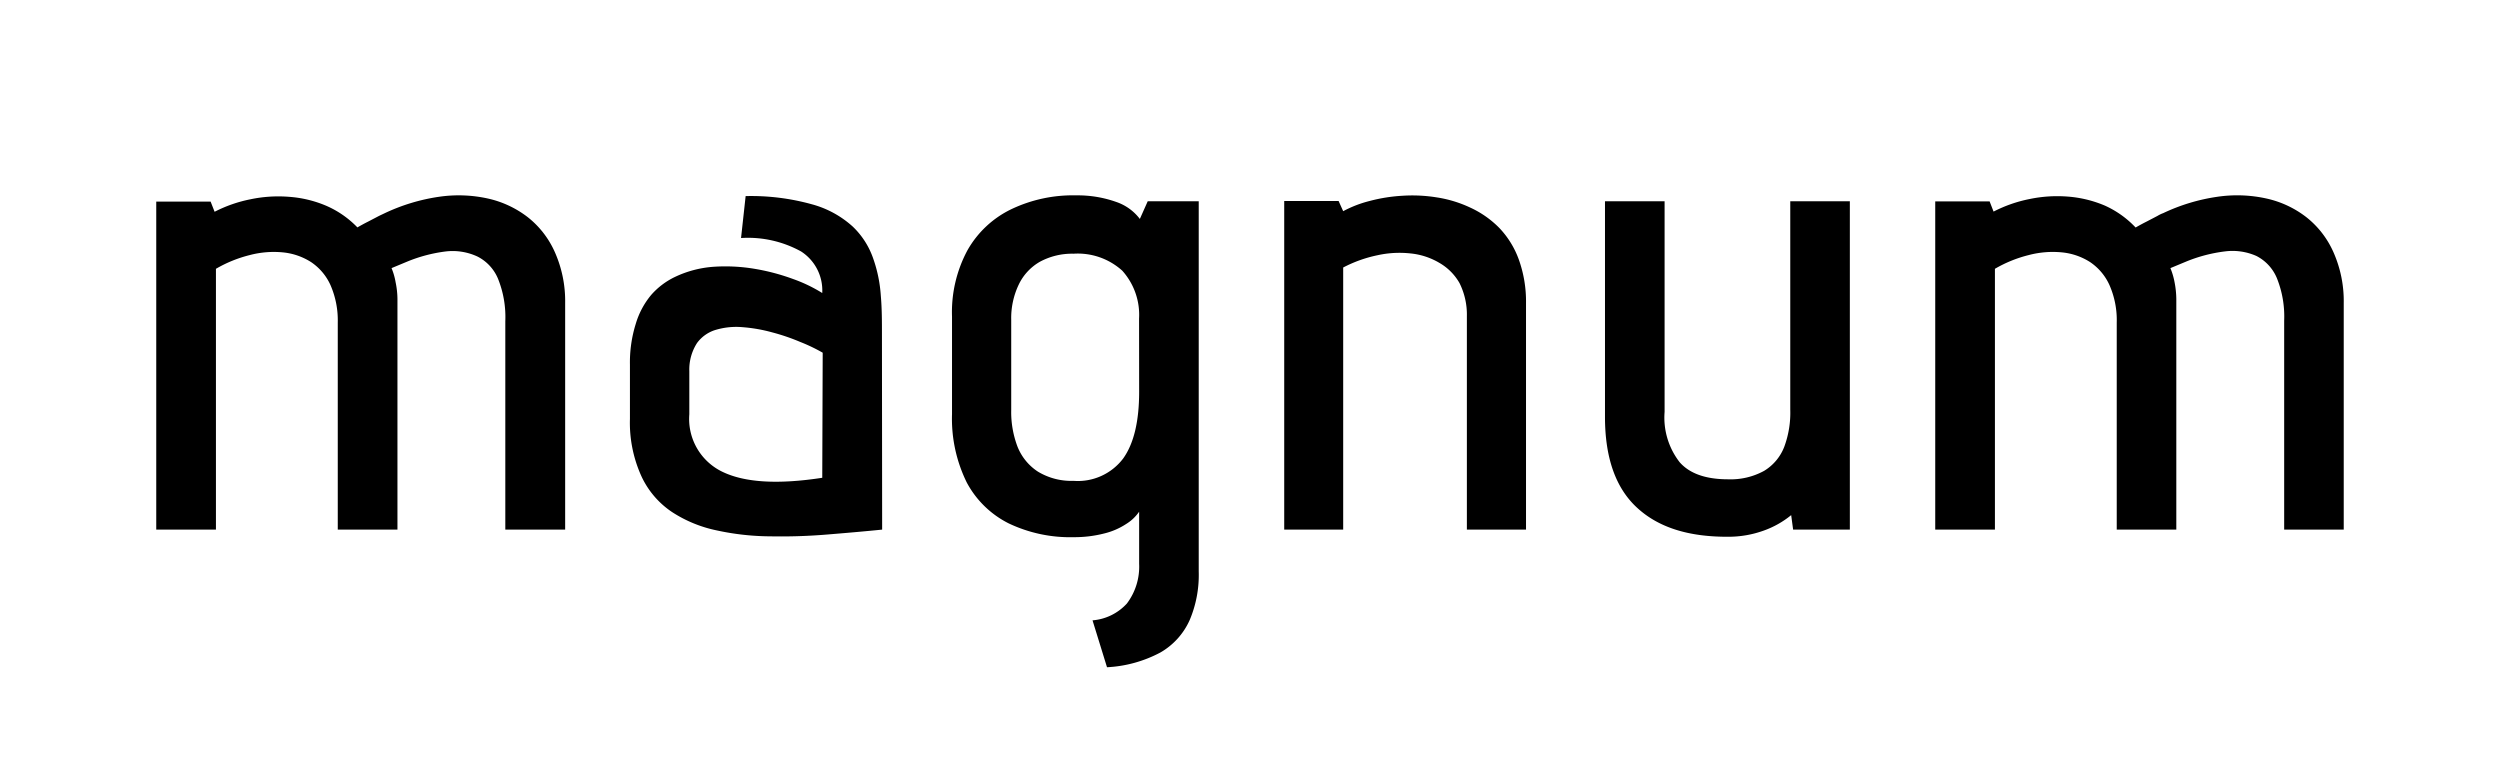
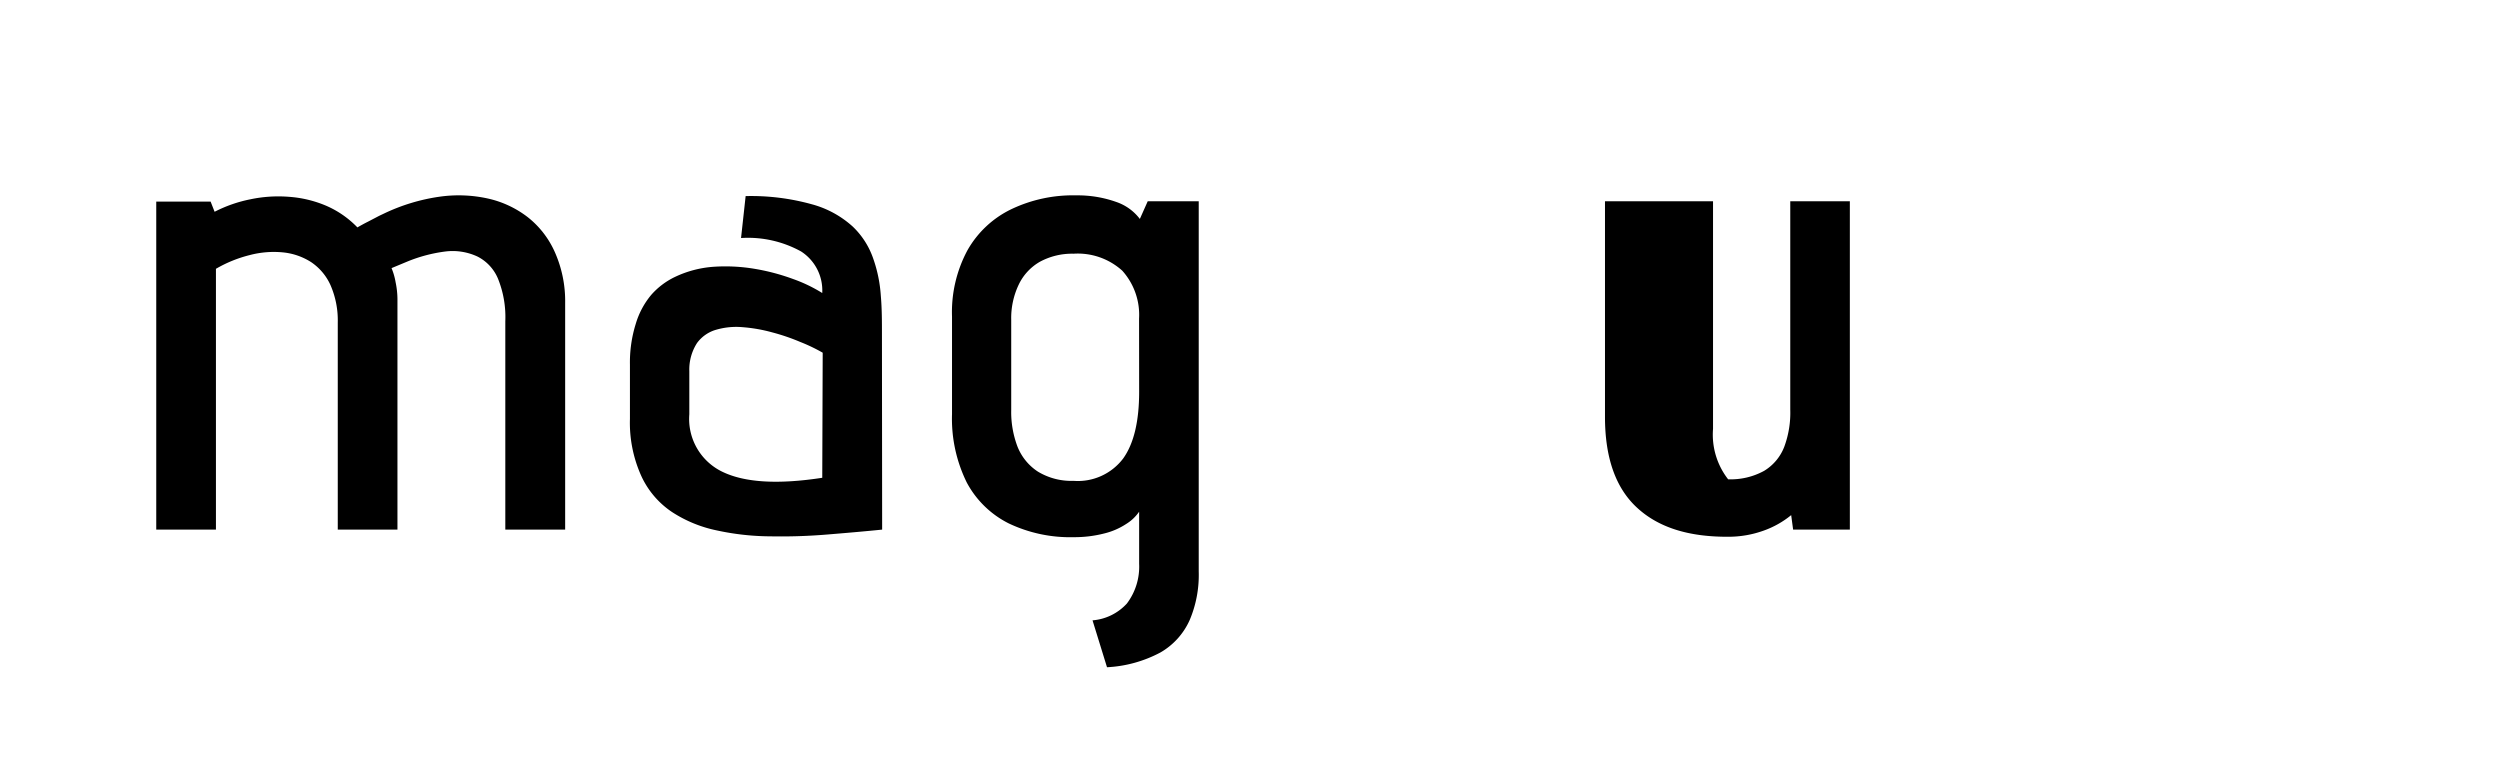
<svg xmlns="http://www.w3.org/2000/svg" width="320" height="100" viewBox="0 0 320 100">
  <defs>
    <style>
      .cls-1 {
        fill: none;
      }
    </style>
  </defs>
  <g id="arc-magnum-logo" transform="translate(-1236 -78)">
    <rect id="Rectangle_4" data-name="Rectangle 4" class="cls-1" width="320" height="100" transform="translate(1236 78)" />
    <g id="Magnum" transform="translate(1256 103.006)">
      <g id="Layer_1" data-name="Layer 1" transform="translate(0 -0.006)">
        <path id="Path_444" data-name="Path 444" d="M52.34,42.782V13.765A15.423,15.423,0,0,0,51.035,7.3a11.753,11.753,0,0,0-3.461-4.492,12.928,12.928,0,0,0-5.106-2.4A17.355,17.355,0,0,0,36.173.184a24.486,24.486,0,0,0-6.908,2.089l-.718.34-1.4.731c-.522.261-.992.522-1.4.757A12.341,12.341,0,0,0,21.7,1.307,14.848,14.848,0,0,0,16.977.184,17.316,17.316,0,0,0,12.067.5,17.46,17.46,0,0,0,7.47,2.1L6.96.8H0V42.782H7.64V9.4a16.546,16.546,0,0,1,4.349-1.763,12.093,12.093,0,0,1,4.218-.34A8.175,8.175,0,0,1,19.8,8.529a7.013,7.013,0,0,1,2.494,2.938,11.283,11.283,0,0,1,.94,4.806v26.51h7.64V13.256a10.839,10.839,0,0,0-.235-2.129,8.227,8.227,0,0,0-.522-1.815l2.011-.836a19.131,19.131,0,0,1,5-1.306,7.535,7.535,0,0,1,4,.666,5.589,5.589,0,0,1,2.612,2.821,13.137,13.137,0,0,1,.94,5.459V42.782Z" transform="translate(0 0.007)" />
        <path id="Path_445" data-name="Path 445" d="M78.688,17.767c0-1.632,0-3.278-.144-4.936a17.773,17.773,0,0,0-.979-4.78,10.238,10.238,0,0,0-2.612-4.074,12.693,12.693,0,0,0-5.2-2.847A29.03,29.03,0,0,0,61.241.072l-.588,5.367a14.051,14.051,0,0,1,7.692,1.724,5.929,5.929,0,0,1,2.7,5.315,19.066,19.066,0,0,0-3.722-1.789A27.137,27.137,0,0,0,62.4,9.383a22.579,22.579,0,0,0-5.3-.261,13.725,13.725,0,0,0-4.923,1.306,9.468,9.468,0,0,0-3.03,2.3,10.369,10.369,0,0,0-1.972,3.7,16.559,16.559,0,0,0-.744,5.224V28.58a16.559,16.559,0,0,0,1.476,7.365,11.139,11.139,0,0,0,3.918,4.571,16.637,16.637,0,0,0,5.733,2.351,33.013,33.013,0,0,0,6.856.757,71.826,71.826,0,0,0,7.287-.235c2.429-.2,4.78-.4,7.013-.627Zm-7.64,18.361q-8.475,1.306-12.759-.757a7.5,7.5,0,0,1-4.257-7.365V22.468a6.268,6.268,0,0,1,.979-3.578,4.571,4.571,0,0,1,2.455-1.711,9.207,9.207,0,0,1,3.4-.326,19.9,19.9,0,0,1,3.787.666,26.354,26.354,0,0,1,3.591,1.228,21.9,21.9,0,0,1,2.86,1.371Z" transform="translate(14.201 0.028)" />
        <path id="Path_446" data-name="Path 446" d="M97.839,60.4a16.245,16.245,0,0,0,6.843-1.894,9.024,9.024,0,0,0,3.748-4.166,14.8,14.8,0,0,0,1.149-6.19V.759h-6.53l-1.006,2.259a6.347,6.347,0,0,0-3-2.168A14.678,14.678,0,0,0,93.9,0a18.283,18.283,0,0,0-8.371,1.8,12.863,12.863,0,0,0-5.55,5.224A16.716,16.716,0,0,0,78,15.515v12.5a18.453,18.453,0,0,0,1.894,8.75,12.354,12.354,0,0,0,5.367,5.224,18.283,18.283,0,0,0,8.332,1.763,15.318,15.318,0,0,0,3.918-.483,8.919,8.919,0,0,0,2.769-1.2,5.5,5.5,0,0,0,1.672-1.58v6.66a7.835,7.835,0,0,1-1.567,5.093,6.66,6.66,0,0,1-4.4,2.155Zm4.114-35.259q0,5.668-2.037,8.528a7.274,7.274,0,0,1-6.36,2.873A8.266,8.266,0,0,1,89,35.365a6.817,6.817,0,0,1-2.612-3.186,12.484,12.484,0,0,1-.81-4.7V15.933a9.951,9.951,0,0,1,.953-4.492A6.66,6.66,0,0,1,89.246,8.5a8.645,8.645,0,0,1,4.3-1.032,8.488,8.488,0,0,1,6.242,2.168,8.449,8.449,0,0,1,2.155,6.138Z" transform="translate(23.858 0.007)" />
-         <path id="Path_447" data-name="Path 447" d="M141.51,42.779V13.762a15.906,15.906,0,0,0-.927-5.563A11.5,11.5,0,0,0,138.1,4.177a12.523,12.523,0,0,0-3.722-2.612A15.58,15.58,0,0,0,130.1.259,19.588,19.588,0,0,0,125.643.05a20.894,20.894,0,0,0-4.153.666,14.731,14.731,0,0,0-3.382,1.306L117.52.716h-6.96V42.779h7.548V9.231a16.768,16.768,0,0,1,4.375-1.567,13.059,13.059,0,0,1,4.244-.235,8.945,8.945,0,0,1,3.657,1.188A6.947,6.947,0,0,1,133,11.229a9.036,9.036,0,0,1,.94,4.231V42.779Z" transform="translate(33.82 0.01)" />
-         <path id="Path_448" data-name="Path 448" d="M173.342,42.6V.58h-7.626V27.246a12.563,12.563,0,0,1-.757,4.727,6.2,6.2,0,0,1-2.586,3.108,8.906,8.906,0,0,1-4.61,1.084c-2.834,0-4.91-.718-6.2-2.181a9.3,9.3,0,0,1-1.933-6.451V.58H142V28.174q0,7.835,4.087,11.609c2.7,2.507,6.529,3.761,11.688,3.735a13.242,13.242,0,0,0,4.532-.784,11.753,11.753,0,0,0,3.526-1.985l.248,1.854Z" transform="translate(43.438 0.186)" />
-         <path id="Path_449" data-name="Path 449" d="M226.658,42.783V13.766A15.423,15.423,0,0,0,225.352,7.3a11.753,11.753,0,0,0-3.461-4.492,12.85,12.85,0,0,0-5.106-2.4,17.355,17.355,0,0,0-6.334-.222,24.277,24.277,0,0,0-6.9,2.089,4.147,4.147,0,0,0-.731.353l-1.4.731c-.522.261-.992.522-1.4.757a12.419,12.419,0,0,0-3.944-2.808A15.017,15.017,0,0,0,191.36.159a17.316,17.316,0,0,0-4.923.313,17.46,17.46,0,0,0-4.6,1.606L181.33.772h-6.96V42.783h7.64V9.4a16.546,16.546,0,0,1,4.349-1.763,12.093,12.093,0,0,1,4.218-.34,8.123,8.123,0,0,1,3.591,1.228,7.012,7.012,0,0,1,2.494,2.938,11.087,11.087,0,0,1,.94,4.806v26.51h7.626V13.257a11.893,11.893,0,0,0-.222-2.129,8.942,8.942,0,0,0-.535-1.815l2.011-.836a19.248,19.248,0,0,1,5-1.306,7.535,7.535,0,0,1,4,.588,5.589,5.589,0,0,1,2.612,2.821,13.137,13.137,0,0,1,.94,5.459V42.783Z" transform="translate(53.34 0.006)" />
+         <path id="Path_448" data-name="Path 448" d="M173.342,42.6V.58h-7.626V27.246a12.563,12.563,0,0,1-.757,4.727,6.2,6.2,0,0,1-2.586,3.108,8.906,8.906,0,0,1-4.61,1.084a9.3,9.3,0,0,1-1.933-6.451V.58H142V28.174q0,7.835,4.087,11.609c2.7,2.507,6.529,3.761,11.688,3.735a13.242,13.242,0,0,0,4.532-.784,11.753,11.753,0,0,0,3.526-1.985l.248,1.854Z" transform="translate(43.438 0.186)" />
      </g>
    </g>
  </g>
</svg>